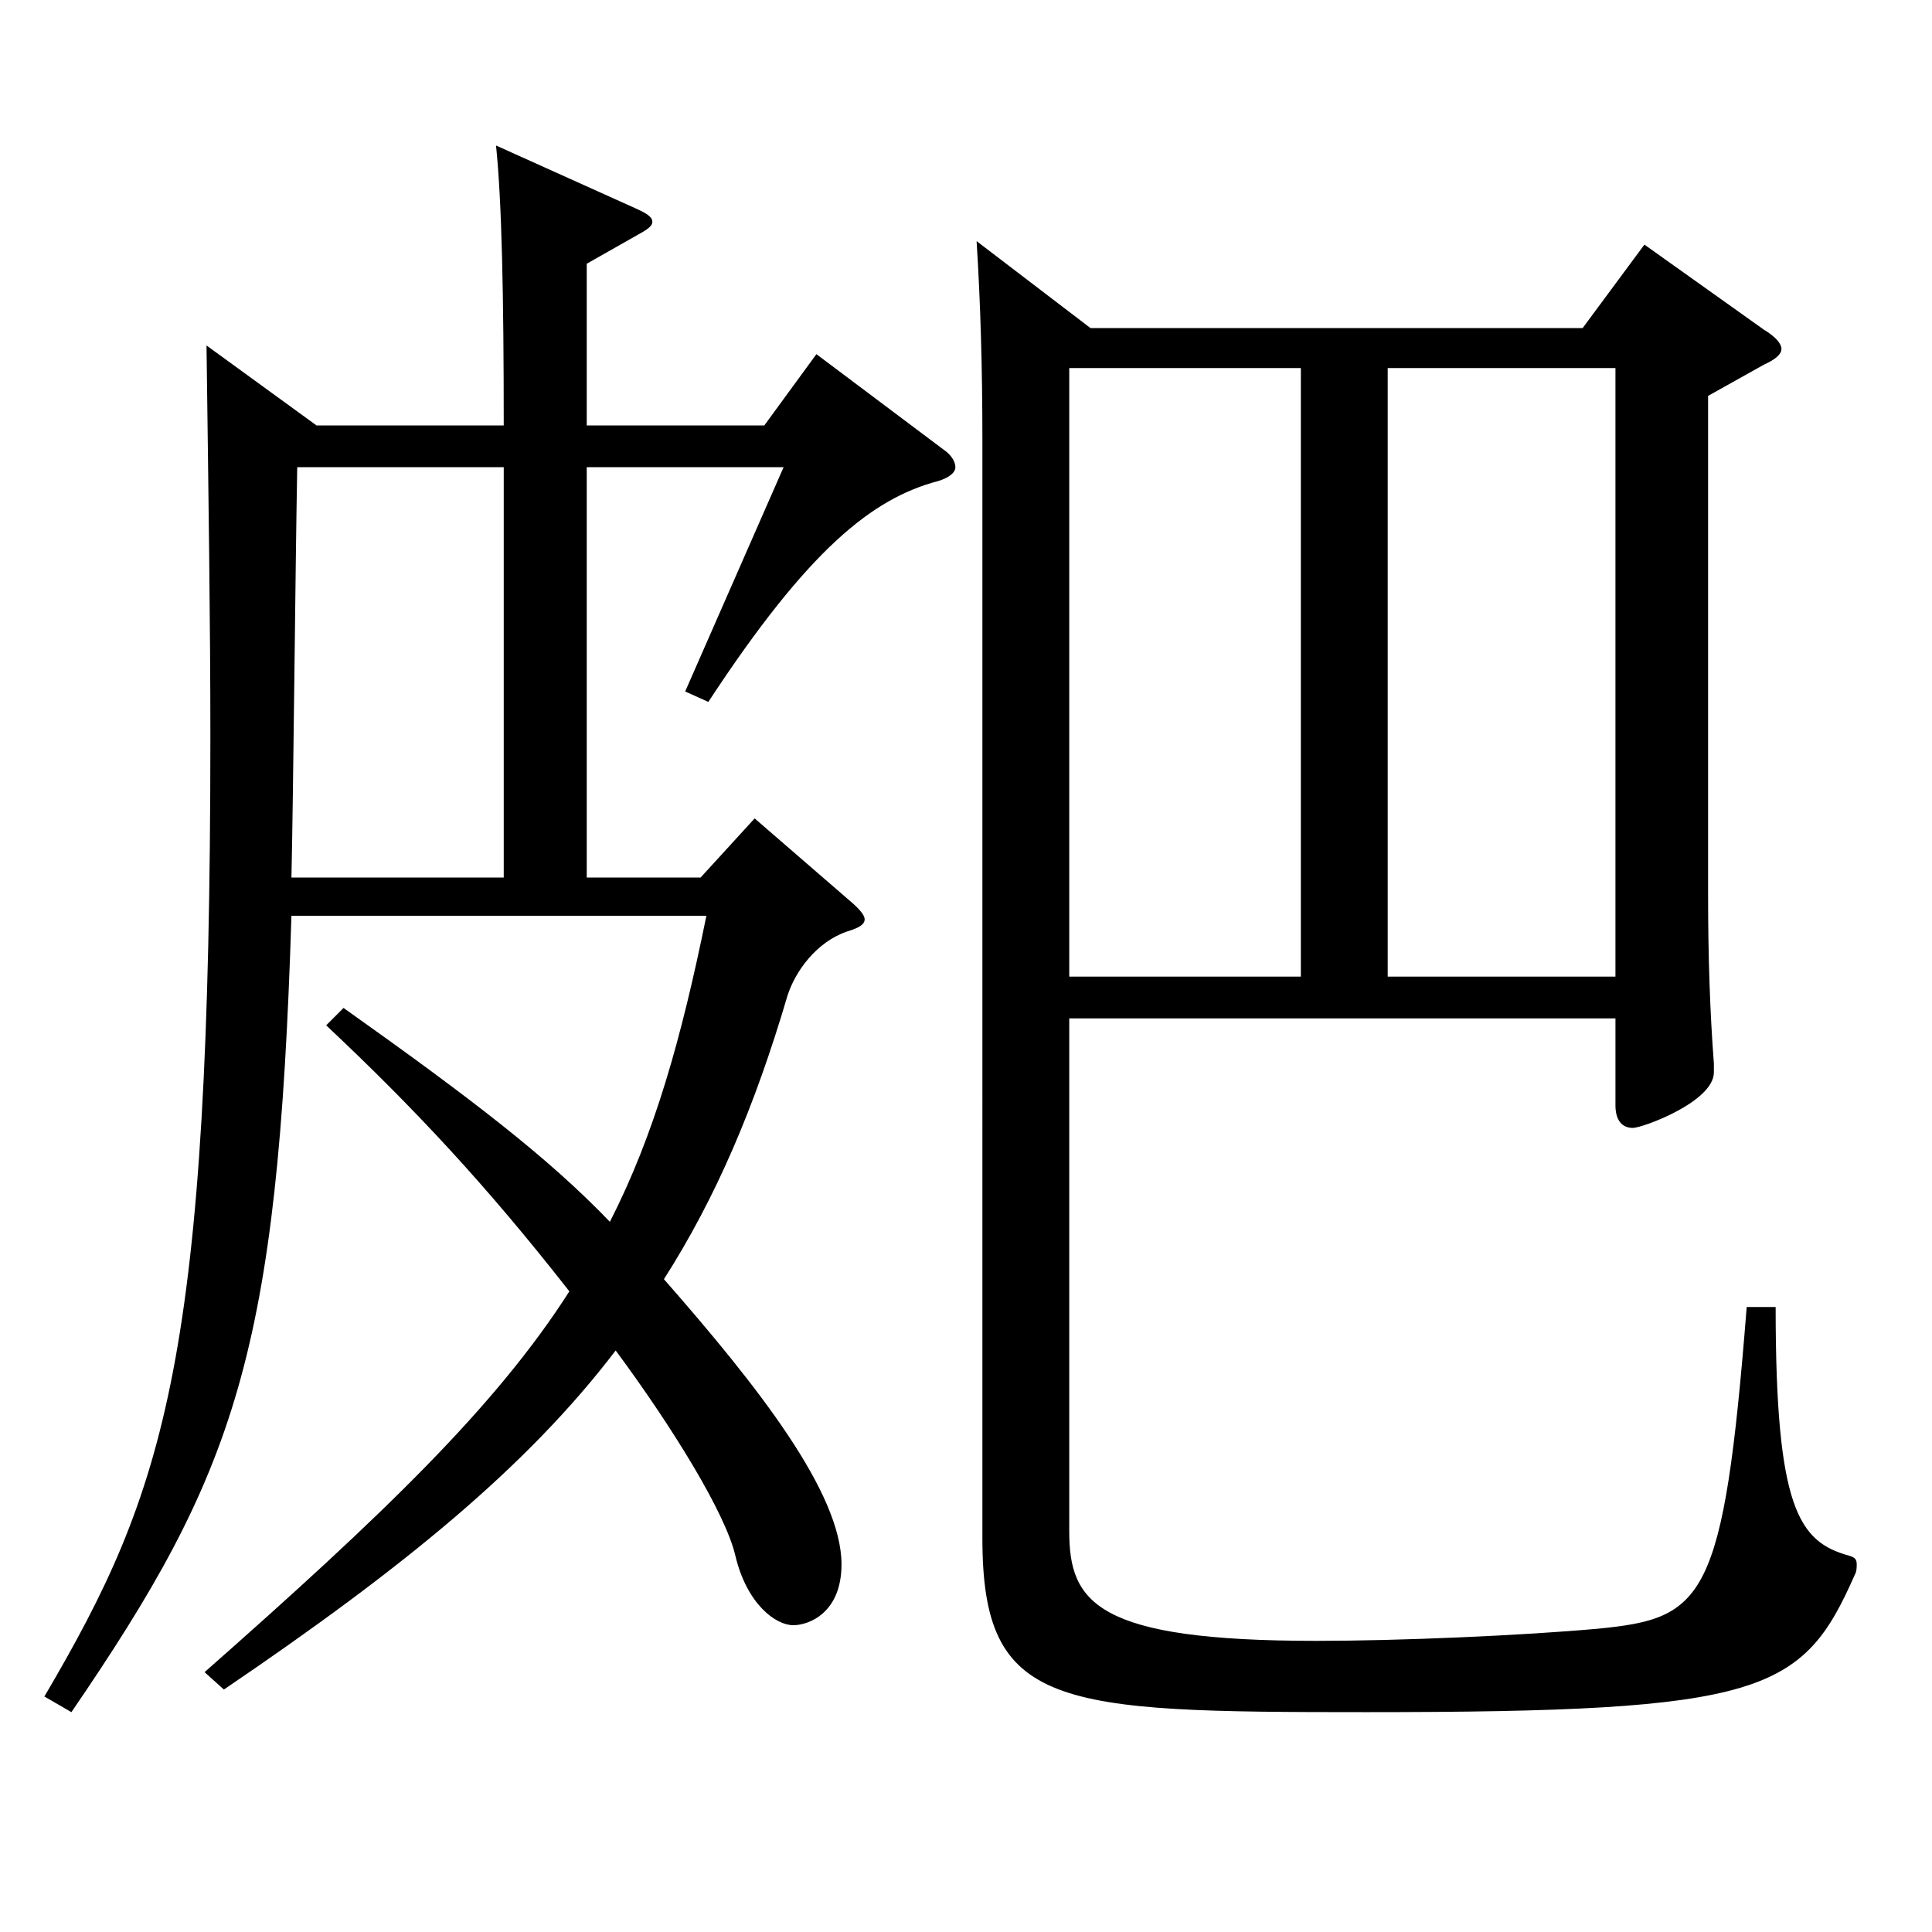
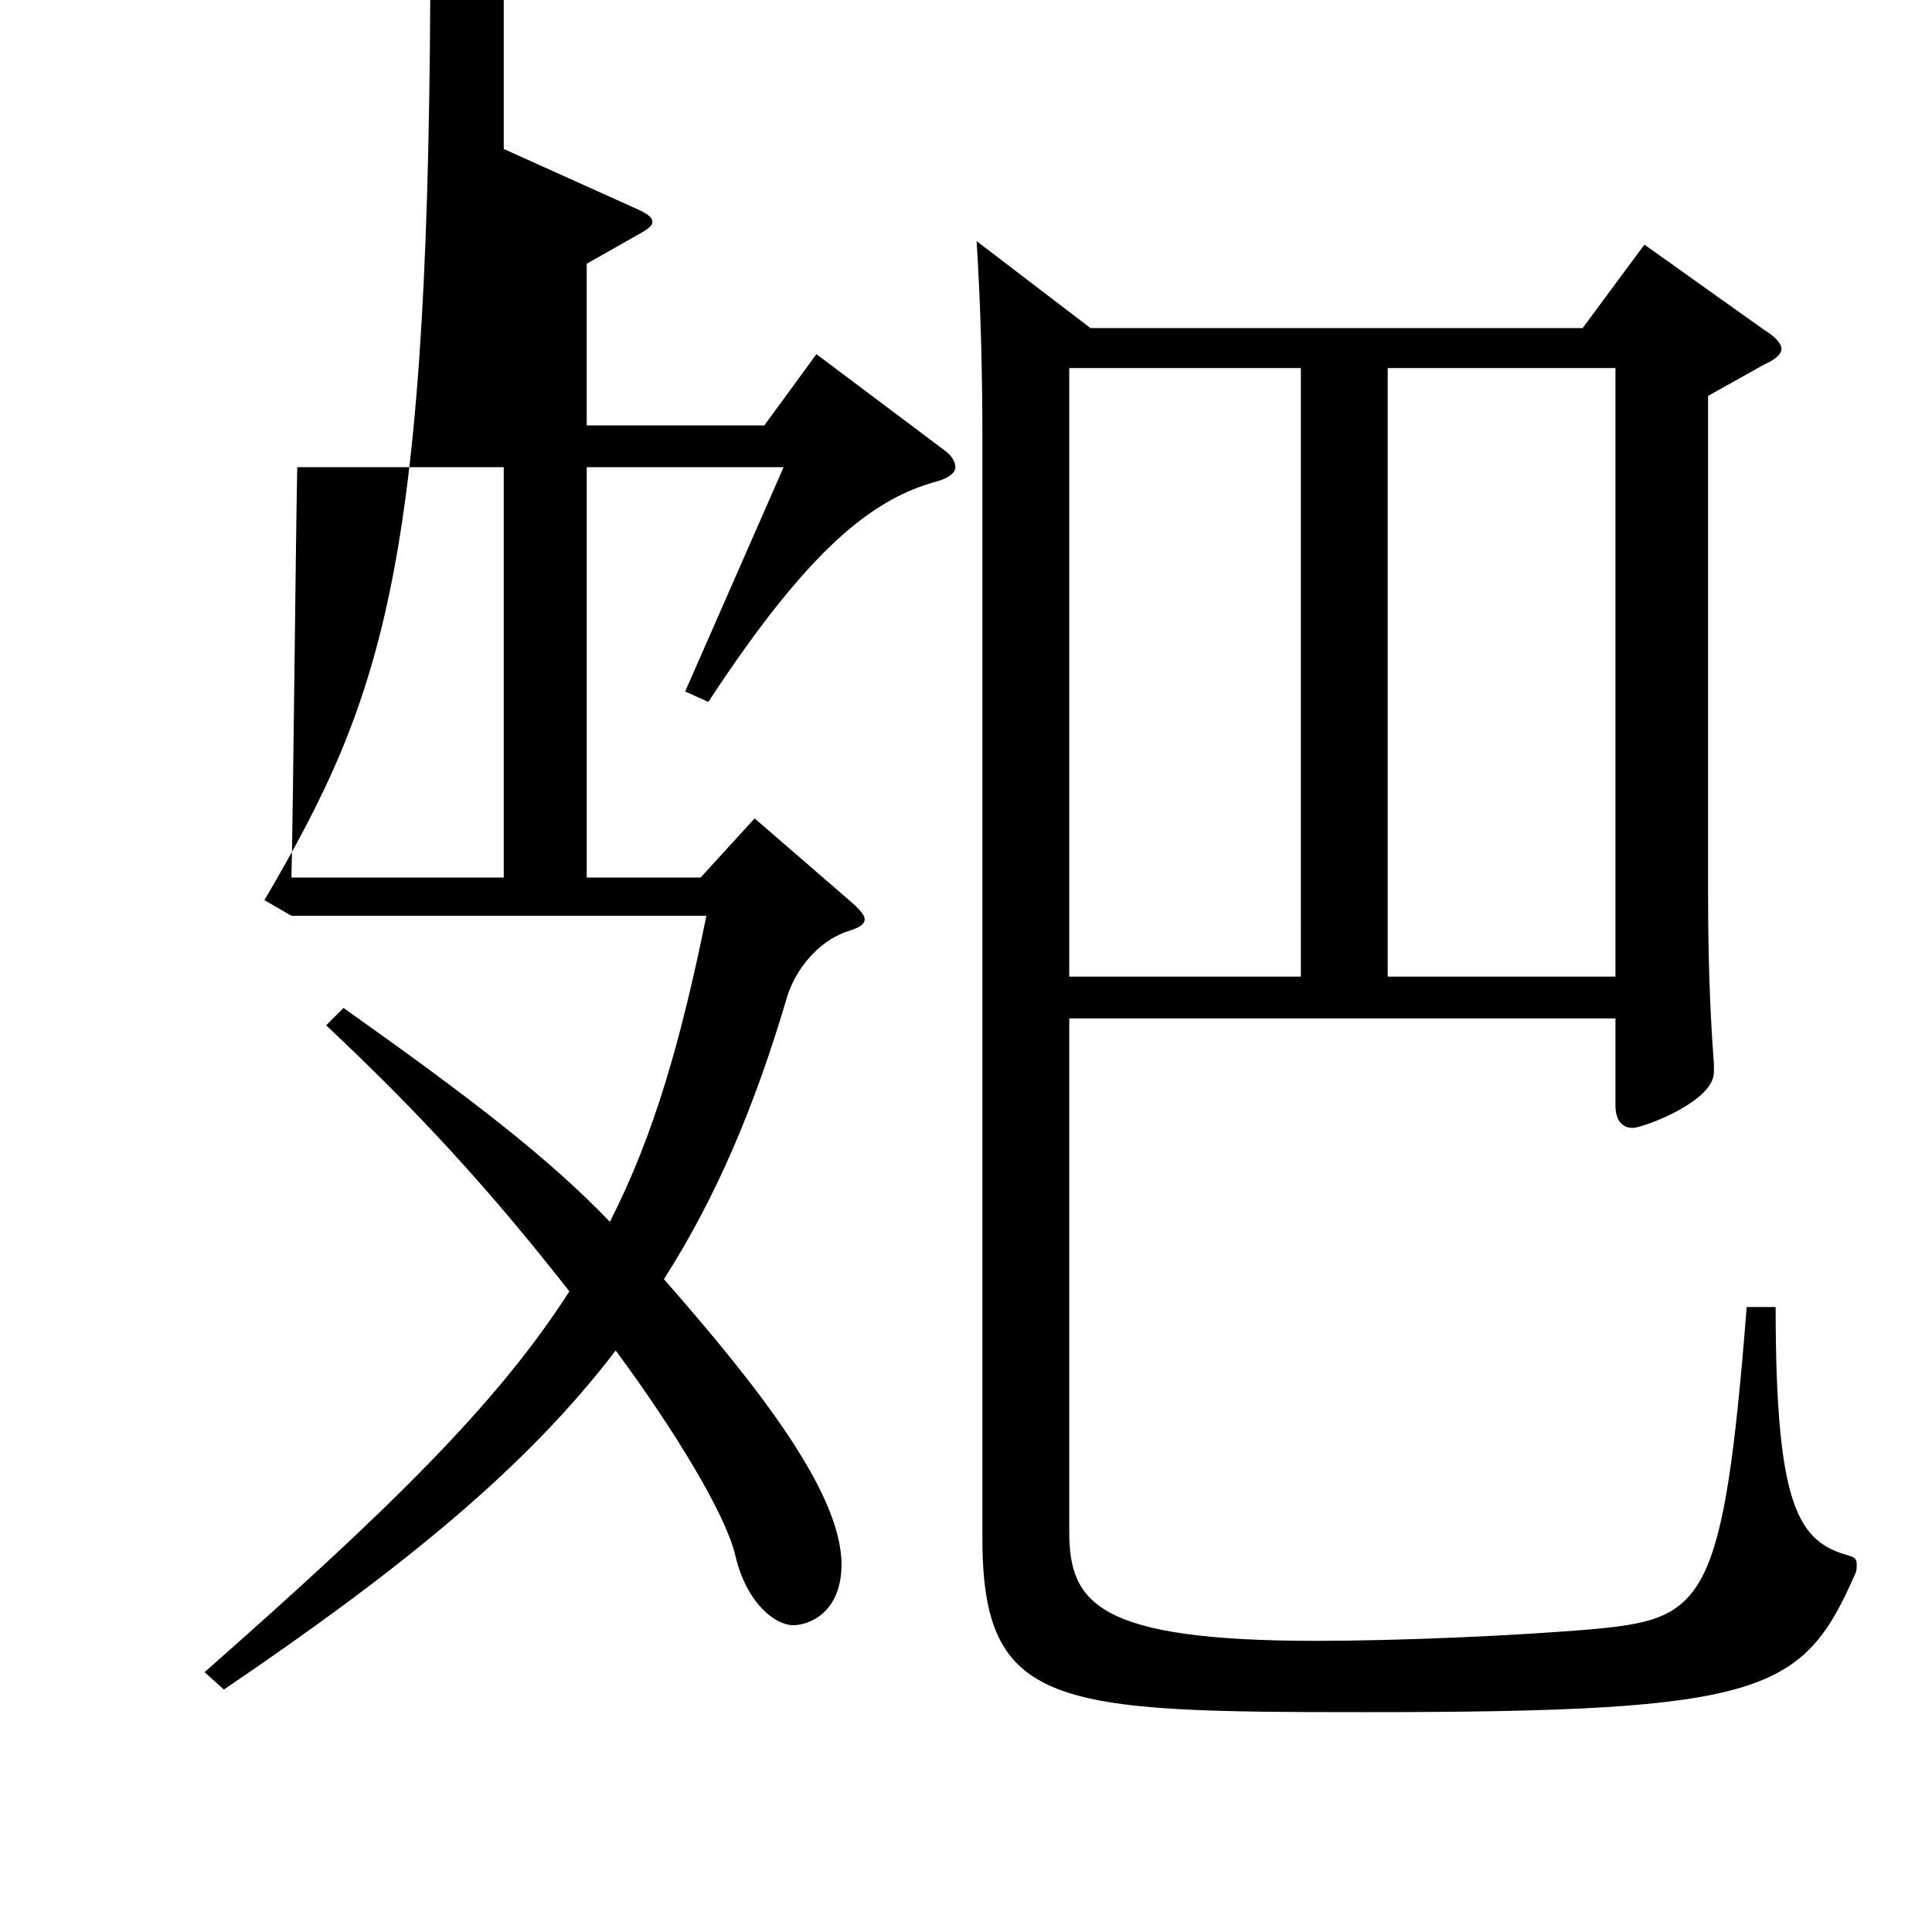
<svg xmlns="http://www.w3.org/2000/svg" version="1.1" id="图层_1" x="0px" y="0px" width="1000px" height="1000px" viewBox="0 0 1000 1000" enable-background="new 0 0 1000 1000" xml:space="preserve">
-   <path d="M260.735,220.208c0-67.5-0.999-116.1-3.996-144.899l71.928,32.4c5.994,2.699,8.991,4.5,8.991,7.199  c0,1.801-1.998,3.601-6.993,6.301l-26.973,15.3v83.699H395.6l26.973-36.899l65.934,49.499c3.996,2.7,5.994,6.3,5.994,9  s-2.997,5.4-8.991,7.2c-33.966,9-66.933,35.1-118.88,114.3l-11.988-5.4l50.948-116.1H303.692v212.399h58.94l27.972-30.601  l50.948,44.1c3.996,3.601,5.994,6.301,5.994,8.101c0,2.7-2.997,4.5-8.991,6.3c-15.983,5.399-26.973,20.7-30.969,33.3  c-16.982,57.6-36.962,104.399-63.936,146.699c48.951,55.799,91.908,110.699,91.908,147.599c0,25.2-16.983,31.5-24.976,31.5  c-8.99,0-23.976-10.8-29.97-36c-4.995-21.6-31.968-65.699-61.938-106.199c-45.953,60.3-109.889,112.499-202.795,175.499l-9.99-9  c92.906-81.899,150.848-137.699,188.81-197.099c-42.957-54.899-79.92-94.5-125.873-137.699l8.991-9  c65.934,46.8,105.893,77.399,137.86,110.699c22.978-45,36.963-94.499,49.95-158.398H150.846  c-6.992,226.798-28.971,287.998-113.885,412.196l-13.986-8.1c62.937-107.1,85.914-175.499,85.914-497.696  c0-57.6-0.999-125.1-1.998-201.599l56.942,41.399H260.735z M260.735,454.207V241.808H153.843c-0.999,54-1.998,169.199-2.997,212.399  H260.735z M564.429,169.809h254.744l31.968-43.2l61.938,44.1c5.993,3.601,8.99,7.2,8.99,9.9s-2.997,5.399-8.99,8.1l-28.972,16.2  v258.298c0,32.4,0.999,61.2,2.997,87.3v4.5c0,15.3-36.962,28.8-41.957,28.8c-5.994,0-8.991-4.5-8.991-11.7v-44.999H553.44v265.498  c0,36.899,13.985,56.699,127.871,56.699c42.956,0,105.894-2.7,145.853-6.3c54.945-5.4,64.935-14.4,76.923-166.499h14.984  c0,104.399,11.988,121.499,37.962,128.699c2.997,0.9,3.996,1.8,3.996,4.5c0,1.8,0,3.6-0.999,5.4  c-26.973,61.199-46.952,71.099-252.745,71.099c-160.838,0-198.8-1.8-198.8-89.999V227.408c0-36.9-0.999-71.1-2.997-102.6  L564.429,169.809z M673.319,190.508H553.44v314.998h119.879V190.508z M836.155,505.506V190.508H718.274v314.998H836.155z" />
+   <path d="M260.735,220.208c0-67.5-0.999-116.1-3.996-144.899l71.928,32.4c5.994,2.699,8.991,4.5,8.991,7.199  c0,1.801-1.998,3.601-6.993,6.301l-26.973,15.3v83.699H395.6l26.973-36.899l65.934,49.499c3.996,2.7,5.994,6.3,5.994,9  s-2.997,5.4-8.991,7.2c-33.966,9-66.933,35.1-118.88,114.3l-11.988-5.4l50.948-116.1H303.692v212.399h58.94l27.972-30.601  l50.948,44.1c3.996,3.601,5.994,6.301,5.994,8.101c0,2.7-2.997,4.5-8.991,6.3c-15.983,5.399-26.973,20.7-30.969,33.3  c-16.982,57.6-36.962,104.399-63.936,146.699c48.951,55.799,91.908,110.699,91.908,147.599c0,25.2-16.983,31.5-24.976,31.5  c-8.99,0-23.976-10.8-29.97-36c-4.995-21.6-31.968-65.699-61.938-106.199c-45.953,60.3-109.889,112.499-202.795,175.499l-9.99-9  c92.906-81.899,150.848-137.699,188.81-197.099c-42.957-54.899-79.92-94.5-125.873-137.699l8.991-9  c65.934,46.8,105.893,77.399,137.86,110.699c22.978-45,36.963-94.499,49.95-158.398H150.846  l-13.986-8.1c62.937-107.1,85.914-175.499,85.914-497.696  c0-57.6-0.999-125.1-1.998-201.599l56.942,41.399H260.735z M260.735,454.207V241.808H153.843c-0.999,54-1.998,169.199-2.997,212.399  H260.735z M564.429,169.809h254.744l31.968-43.2l61.938,44.1c5.993,3.601,8.99,7.2,8.99,9.9s-2.997,5.399-8.99,8.1l-28.972,16.2  v258.298c0,32.4,0.999,61.2,2.997,87.3v4.5c0,15.3-36.962,28.8-41.957,28.8c-5.994,0-8.991-4.5-8.991-11.7v-44.999H553.44v265.498  c0,36.899,13.985,56.699,127.871,56.699c42.956,0,105.894-2.7,145.853-6.3c54.945-5.4,64.935-14.4,76.923-166.499h14.984  c0,104.399,11.988,121.499,37.962,128.699c2.997,0.9,3.996,1.8,3.996,4.5c0,1.8,0,3.6-0.999,5.4  c-26.973,61.199-46.952,71.099-252.745,71.099c-160.838,0-198.8-1.8-198.8-89.999V227.408c0-36.9-0.999-71.1-2.997-102.6  L564.429,169.809z M673.319,190.508H553.44v314.998h119.879V190.508z M836.155,505.506V190.508H718.274v314.998H836.155z" />
</svg>